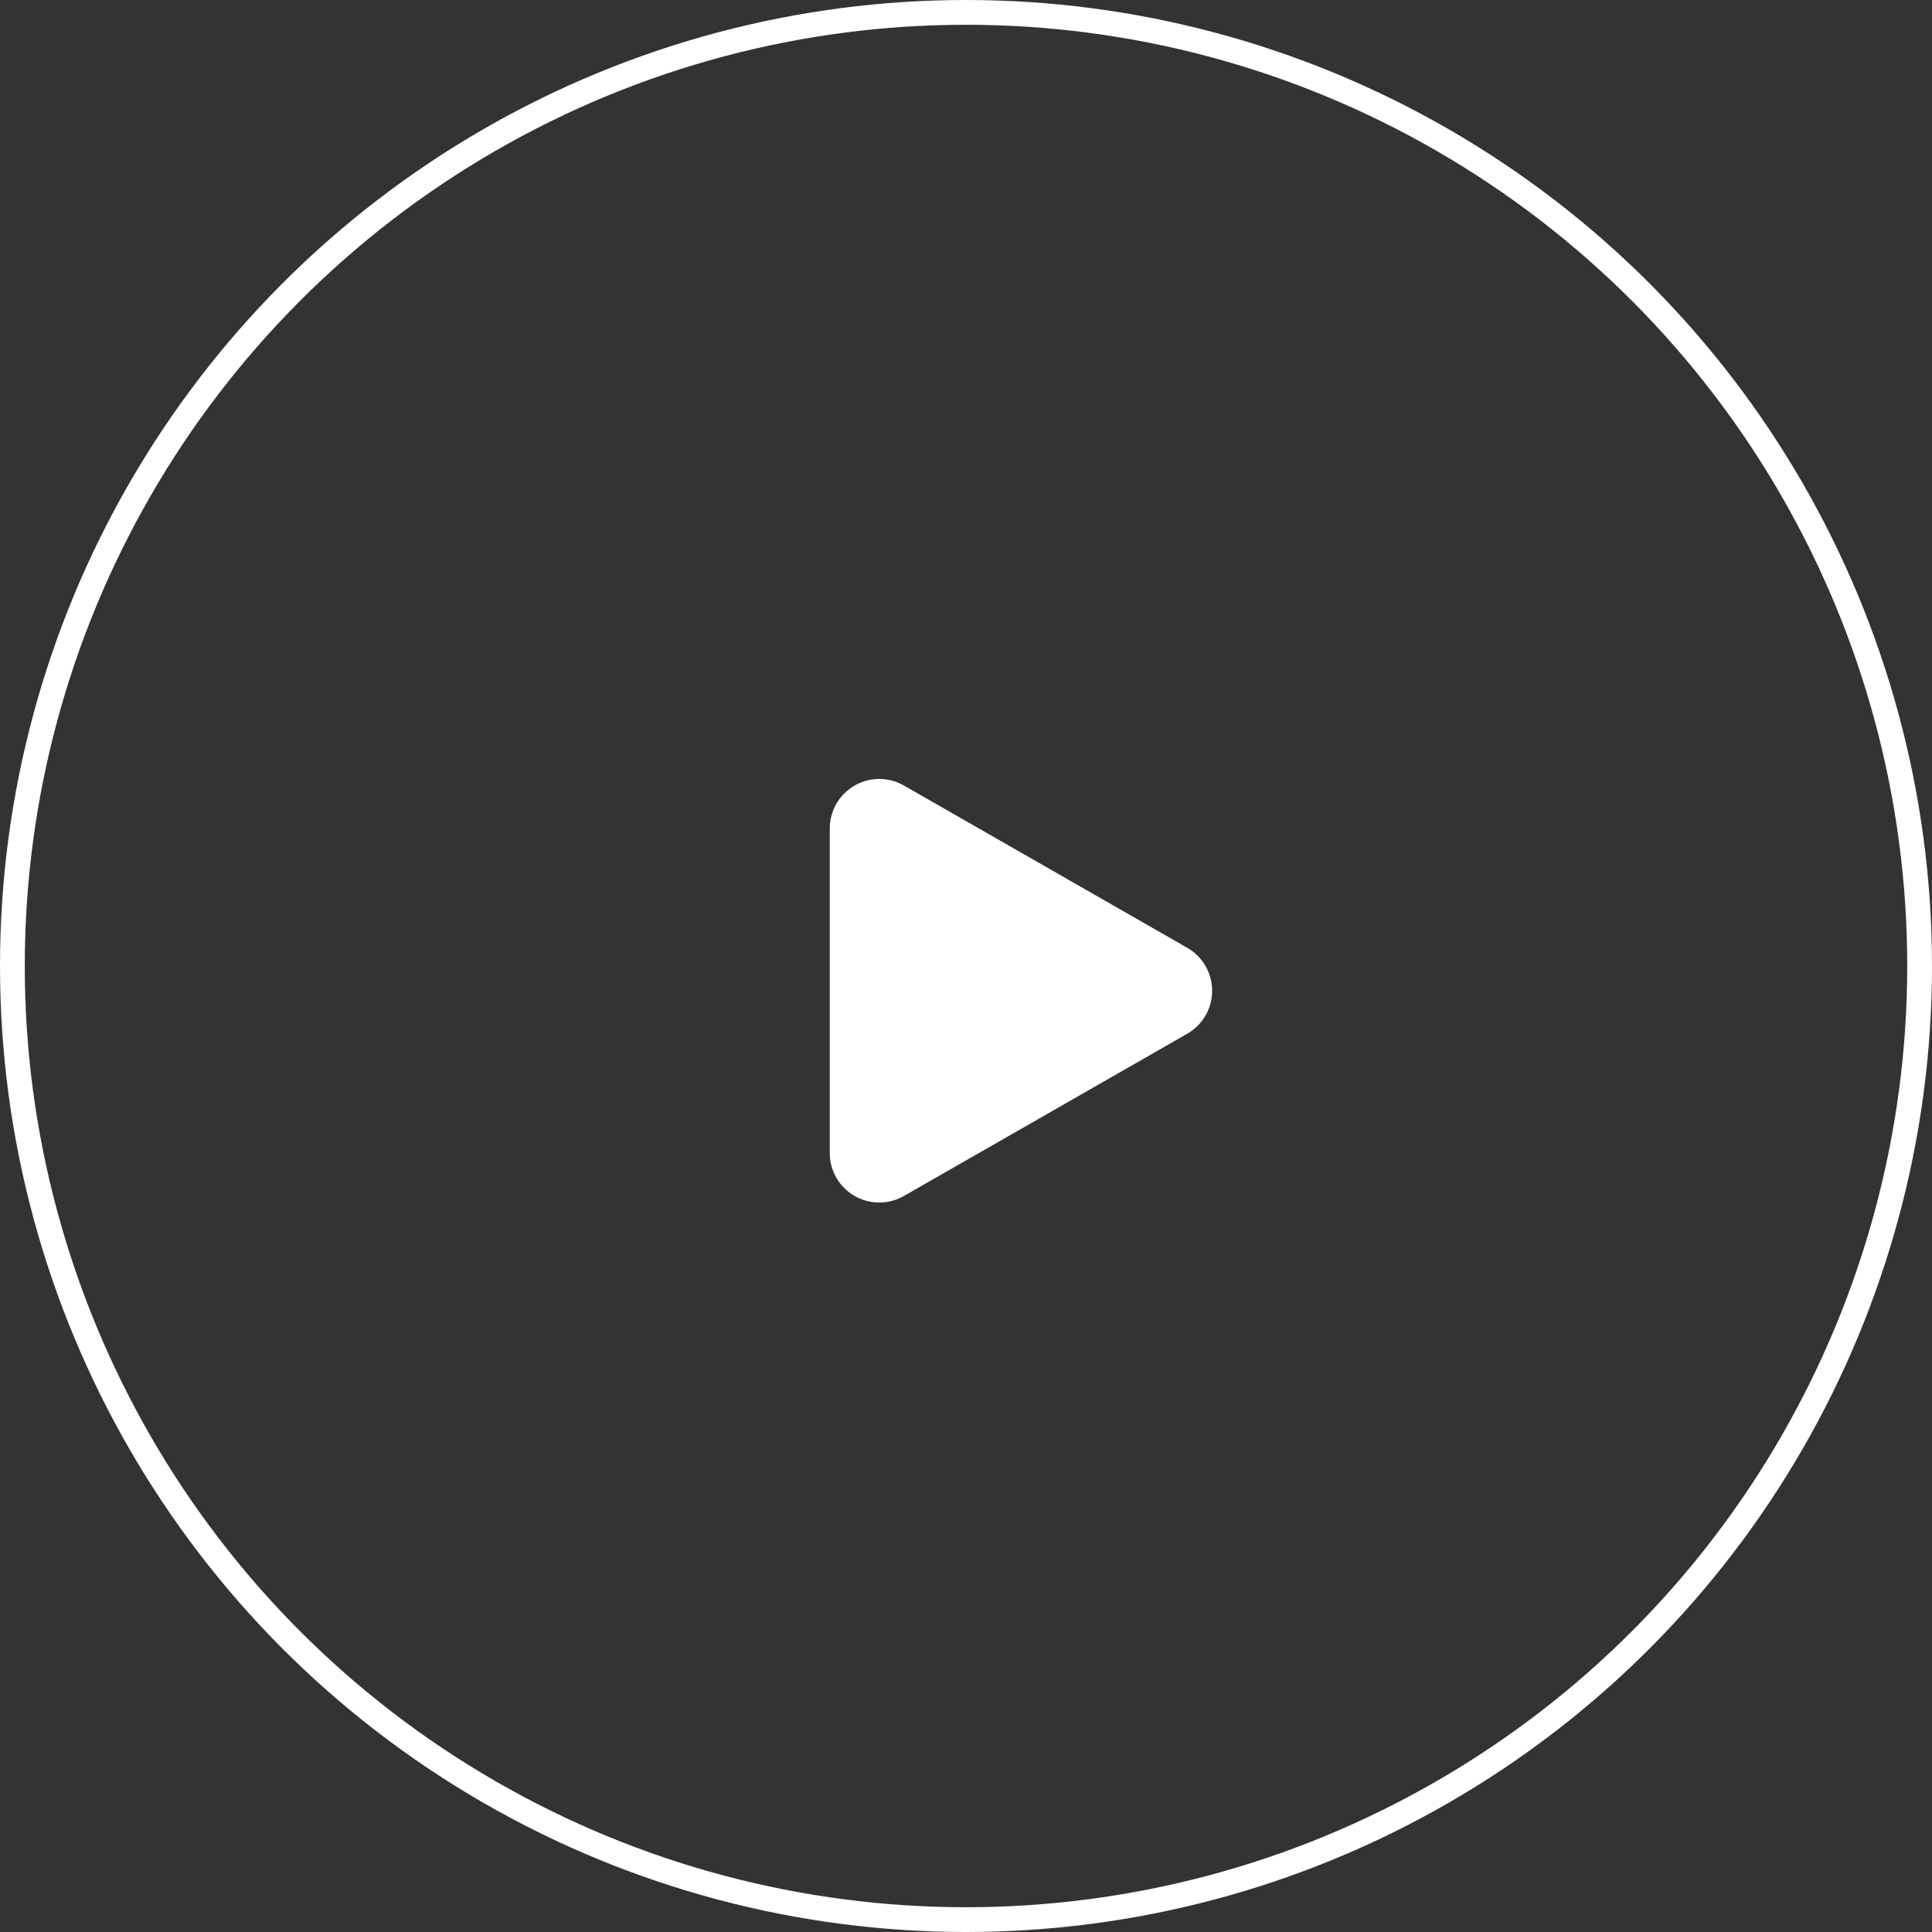
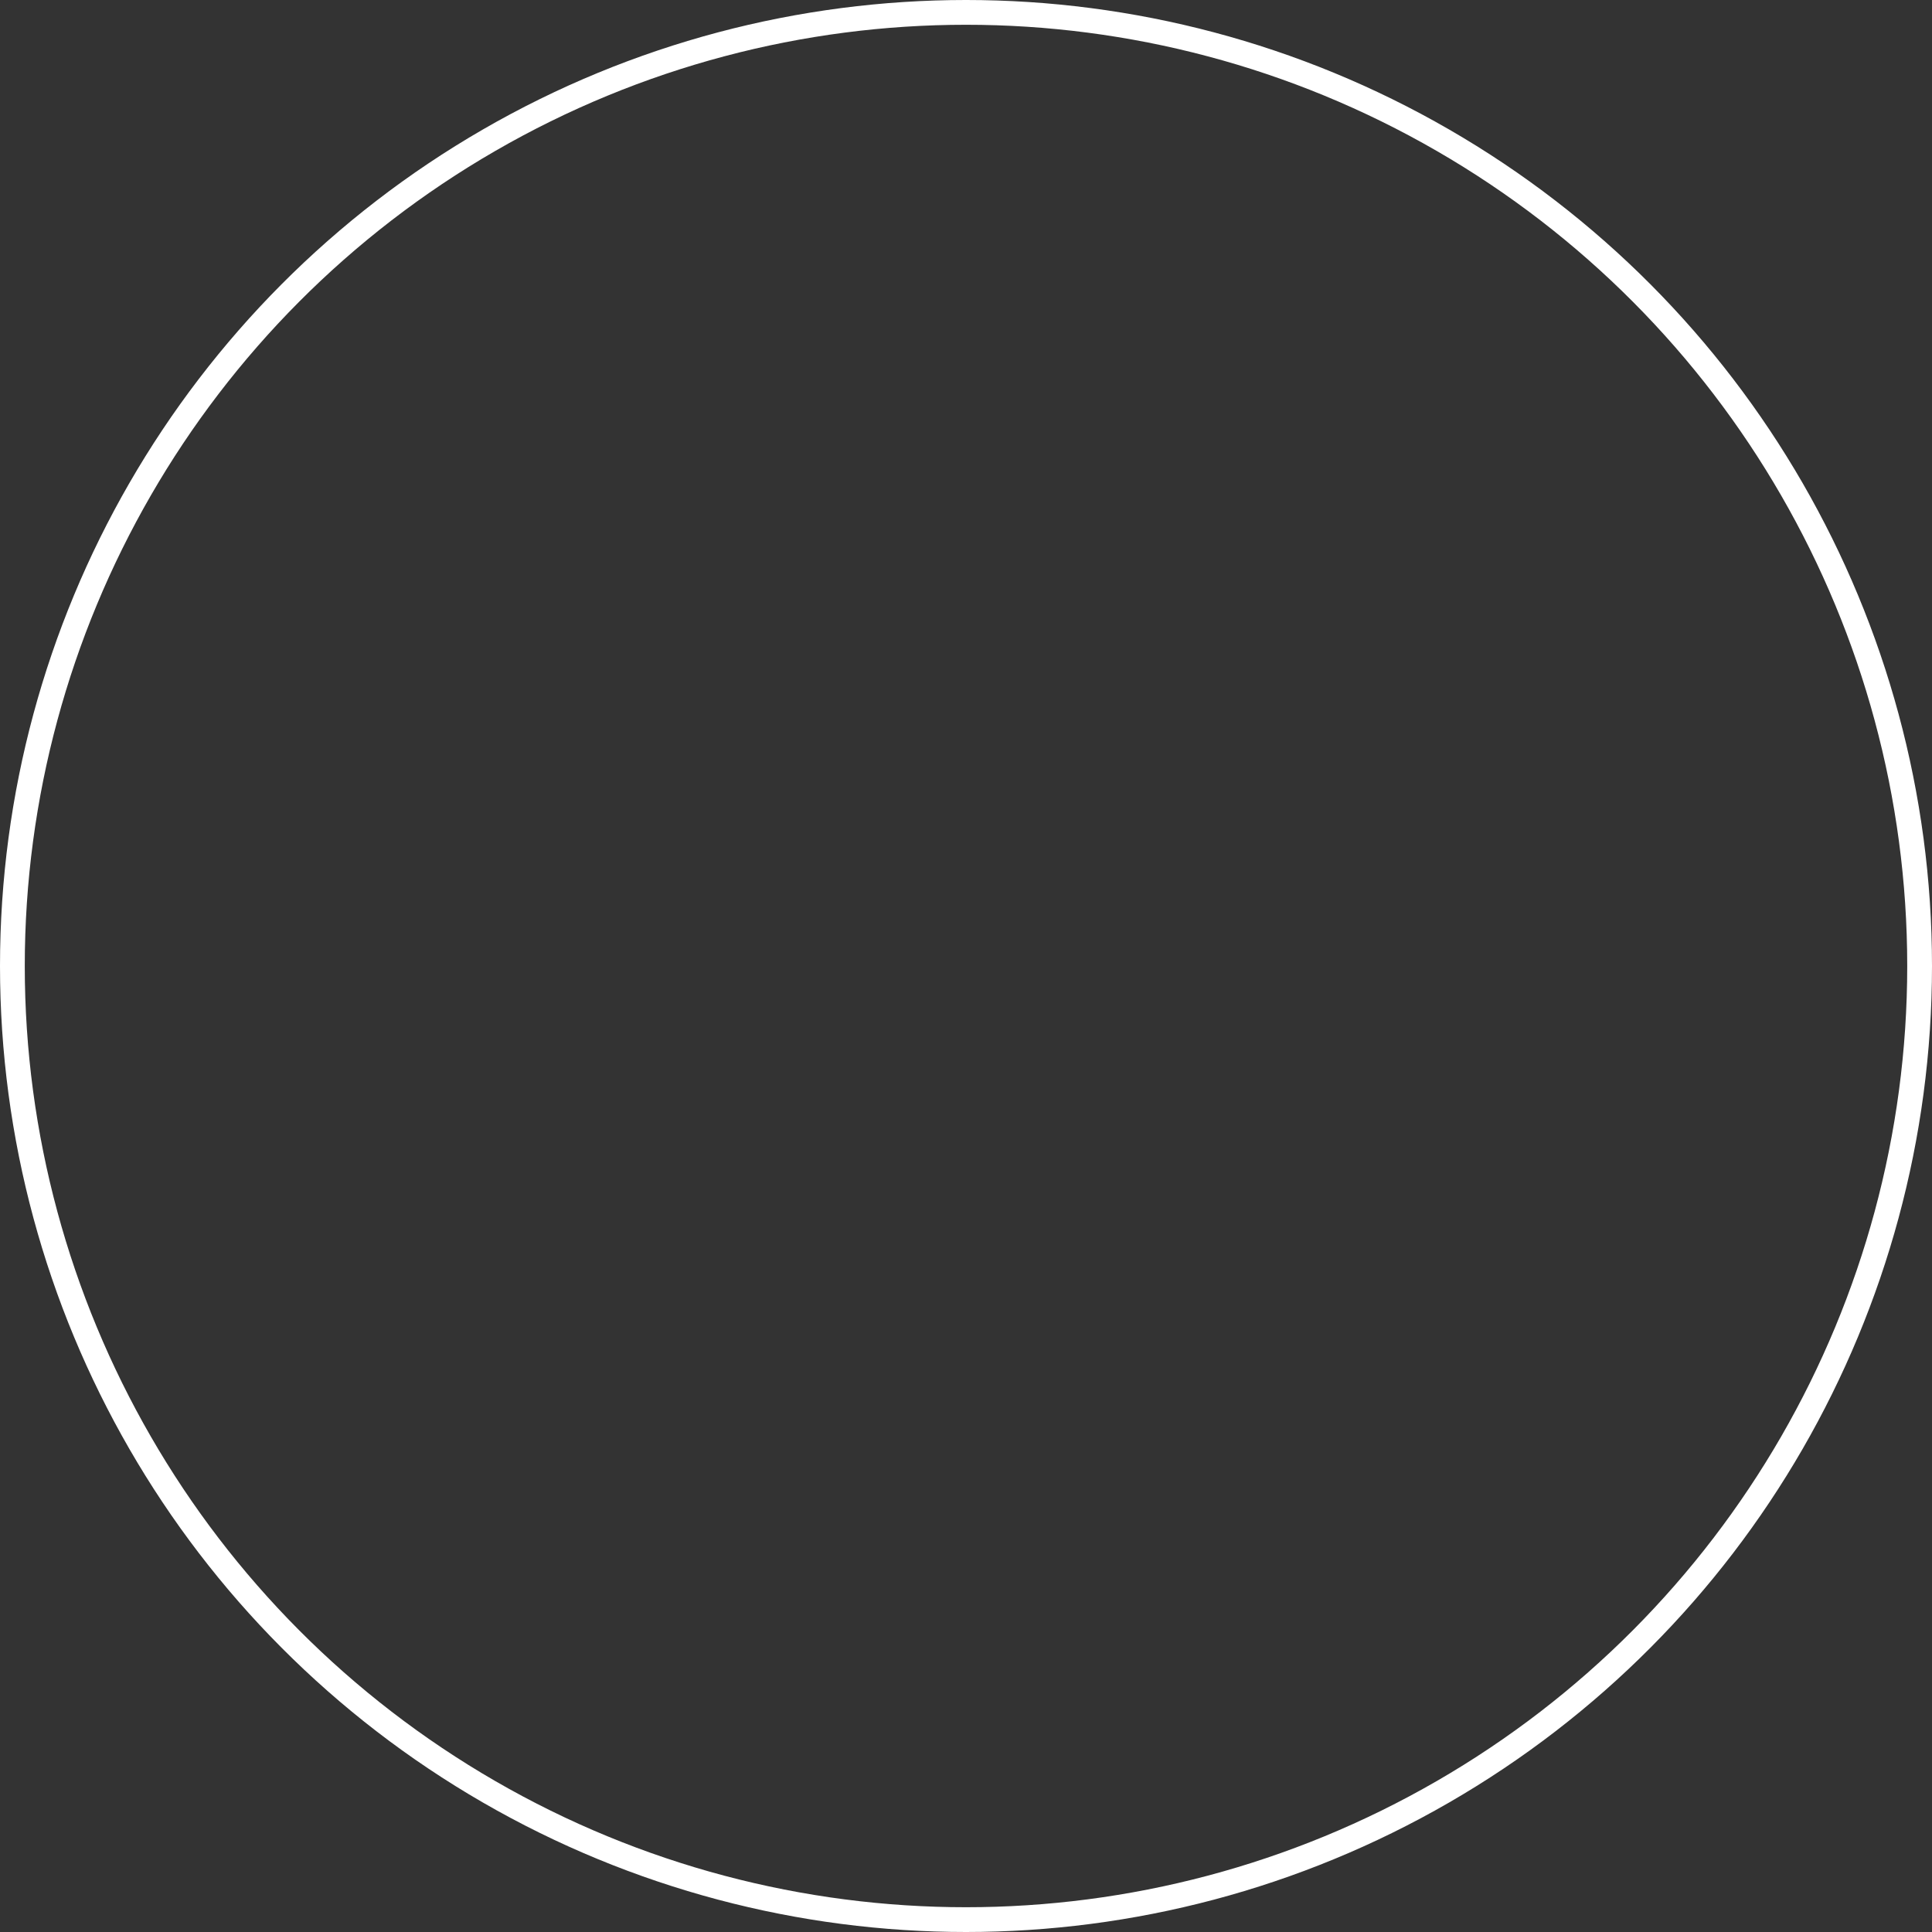
<svg xmlns="http://www.w3.org/2000/svg" width="78" height="78" viewBox="0 0 78 78">
  <rect x="0" y="0" width="78" height="78" fill="#333333" stroke="none" />
  <g id="Ellipse_4" data-name="Ellipse 4" fill="none" stroke="#fff" stroke-width="1">
    <circle cx="39" cy="39" r="39" stroke="none" />
    <circle cx="39" cy="39" r="38.5" fill="none" />
  </g>
-   <path id="Polygon_1" data-name="Polygon 1" d="M8.264,3.03a2,2,0,0,1,3.471,0l6.55,11.437a2,2,0,0,1-1.736,2.994H3.45a2,2,0,0,1-1.736-2.994Z" transform="translate(50.961 30) rotate(90)" fill="#fff" />
</svg>